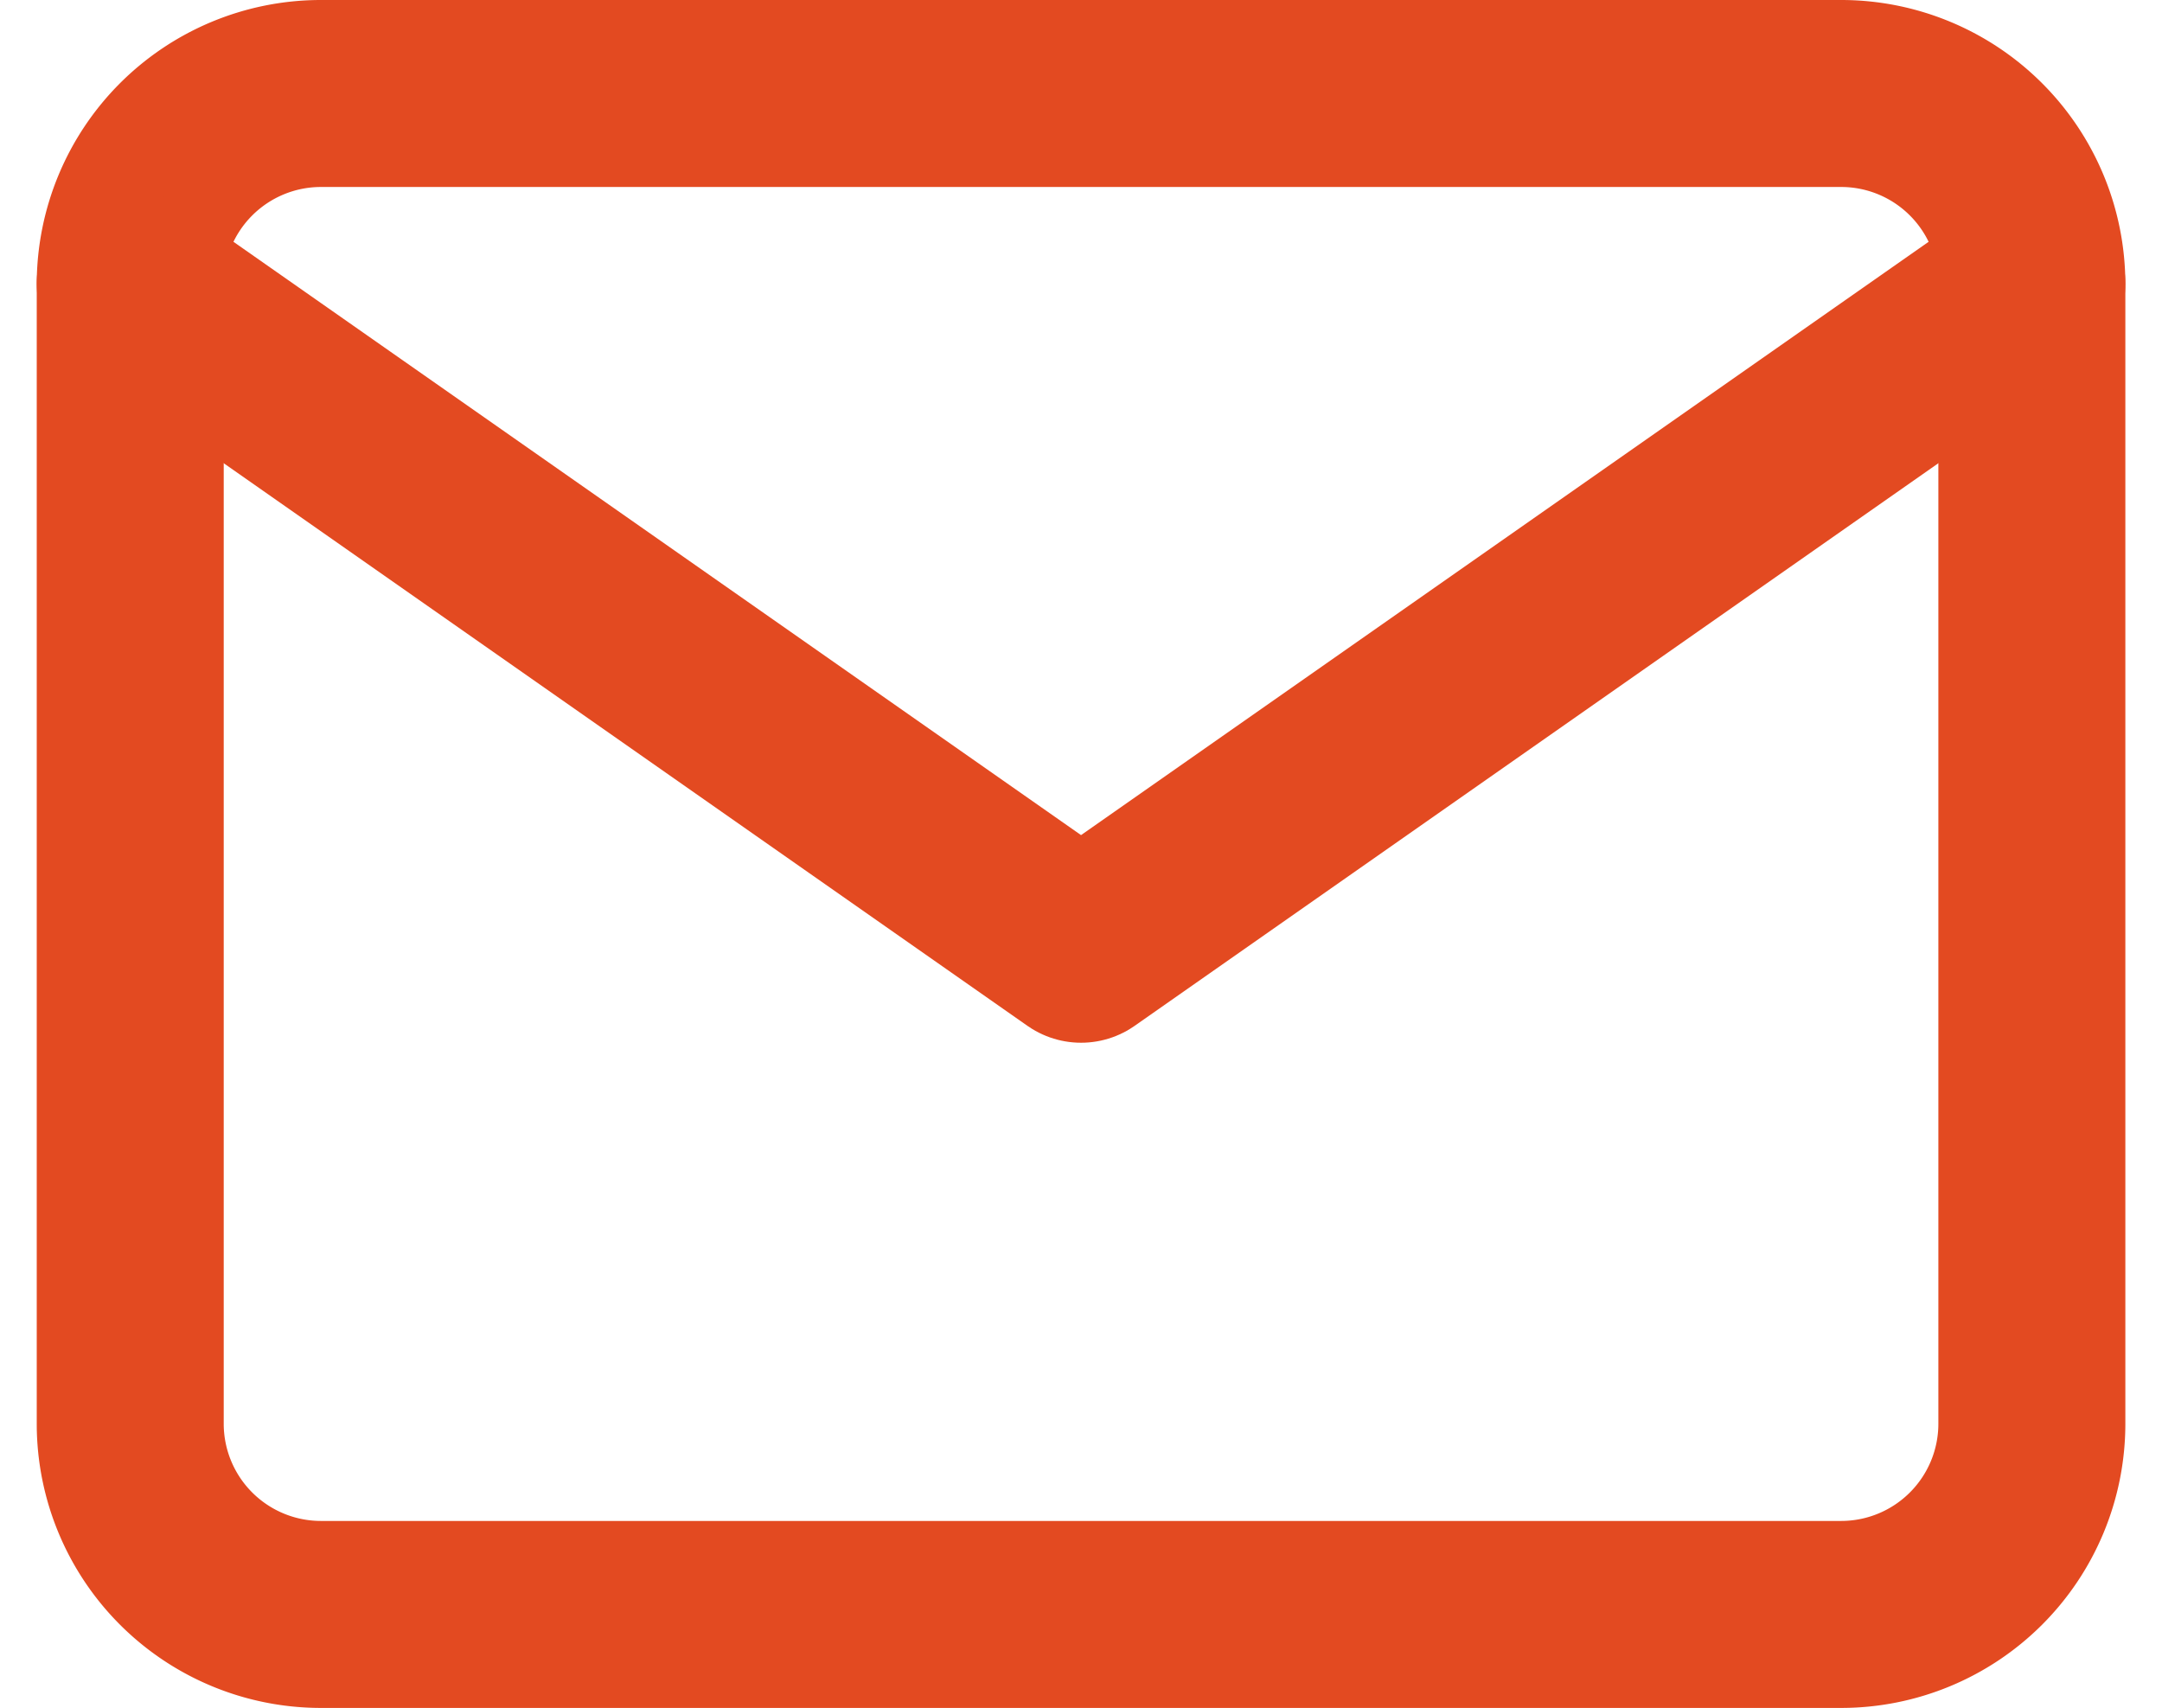
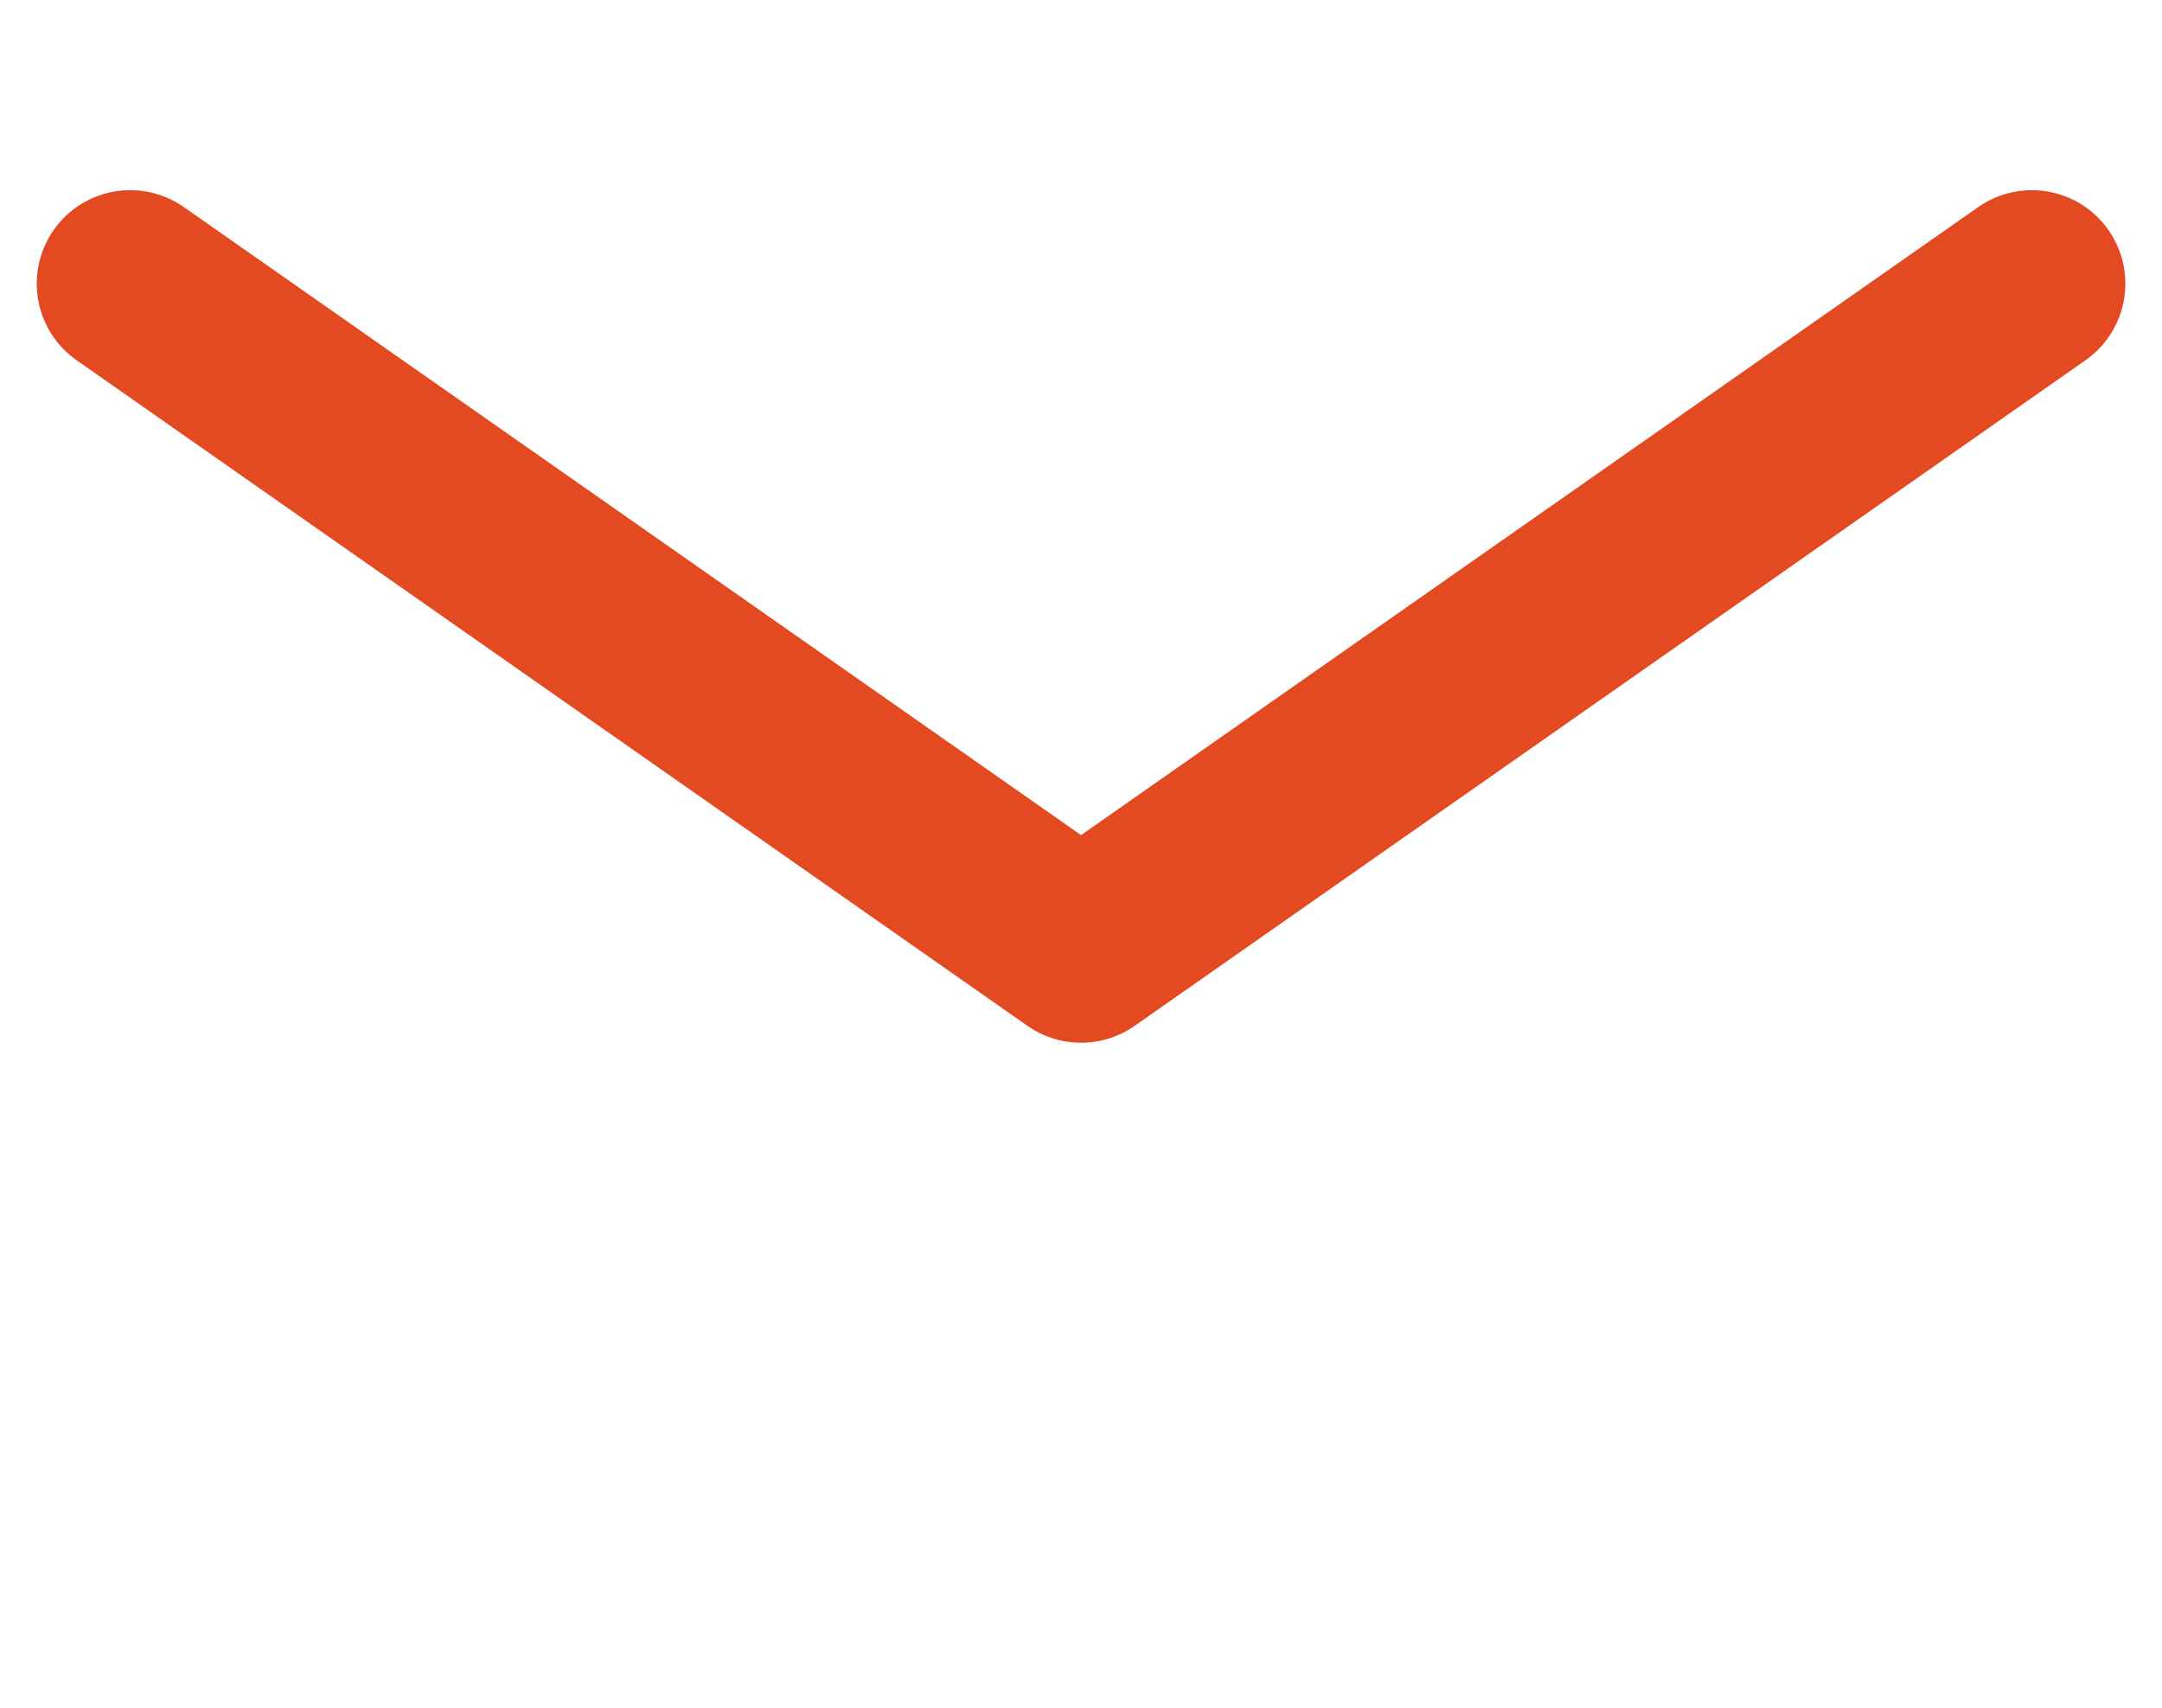
<svg xmlns="http://www.w3.org/2000/svg" width="23.125" height="18.272" viewBox="0 0 23.125 18.272">
  <g id="Icon_feather-mail" data-name="Icon feather-mail" transform="translate(1.393 1)">
-     <path id="Path_3286" data-name="Path 3286" d="M5.034,6H21.306A2.04,2.04,0,0,1,23.34,8.034v12.2a2.04,2.04,0,0,1-2.034,2.034H5.034A2.04,2.04,0,0,1,3,20.238V8.034A2.04,2.04,0,0,1,5.034,6Z" transform="translate(-3 -6)" fill="none" stroke="#e34a21" stroke-linecap="round" stroke-linejoin="round" stroke-width="2" />
    <path id="Path_3287" data-name="Path 3287" d="M23.34,9,13.17,16.119,3,9" transform="translate(-3 -6.966)" fill="none" stroke="#e34a21" stroke-linecap="round" stroke-linejoin="round" stroke-width="2" />
  </g>
</svg>